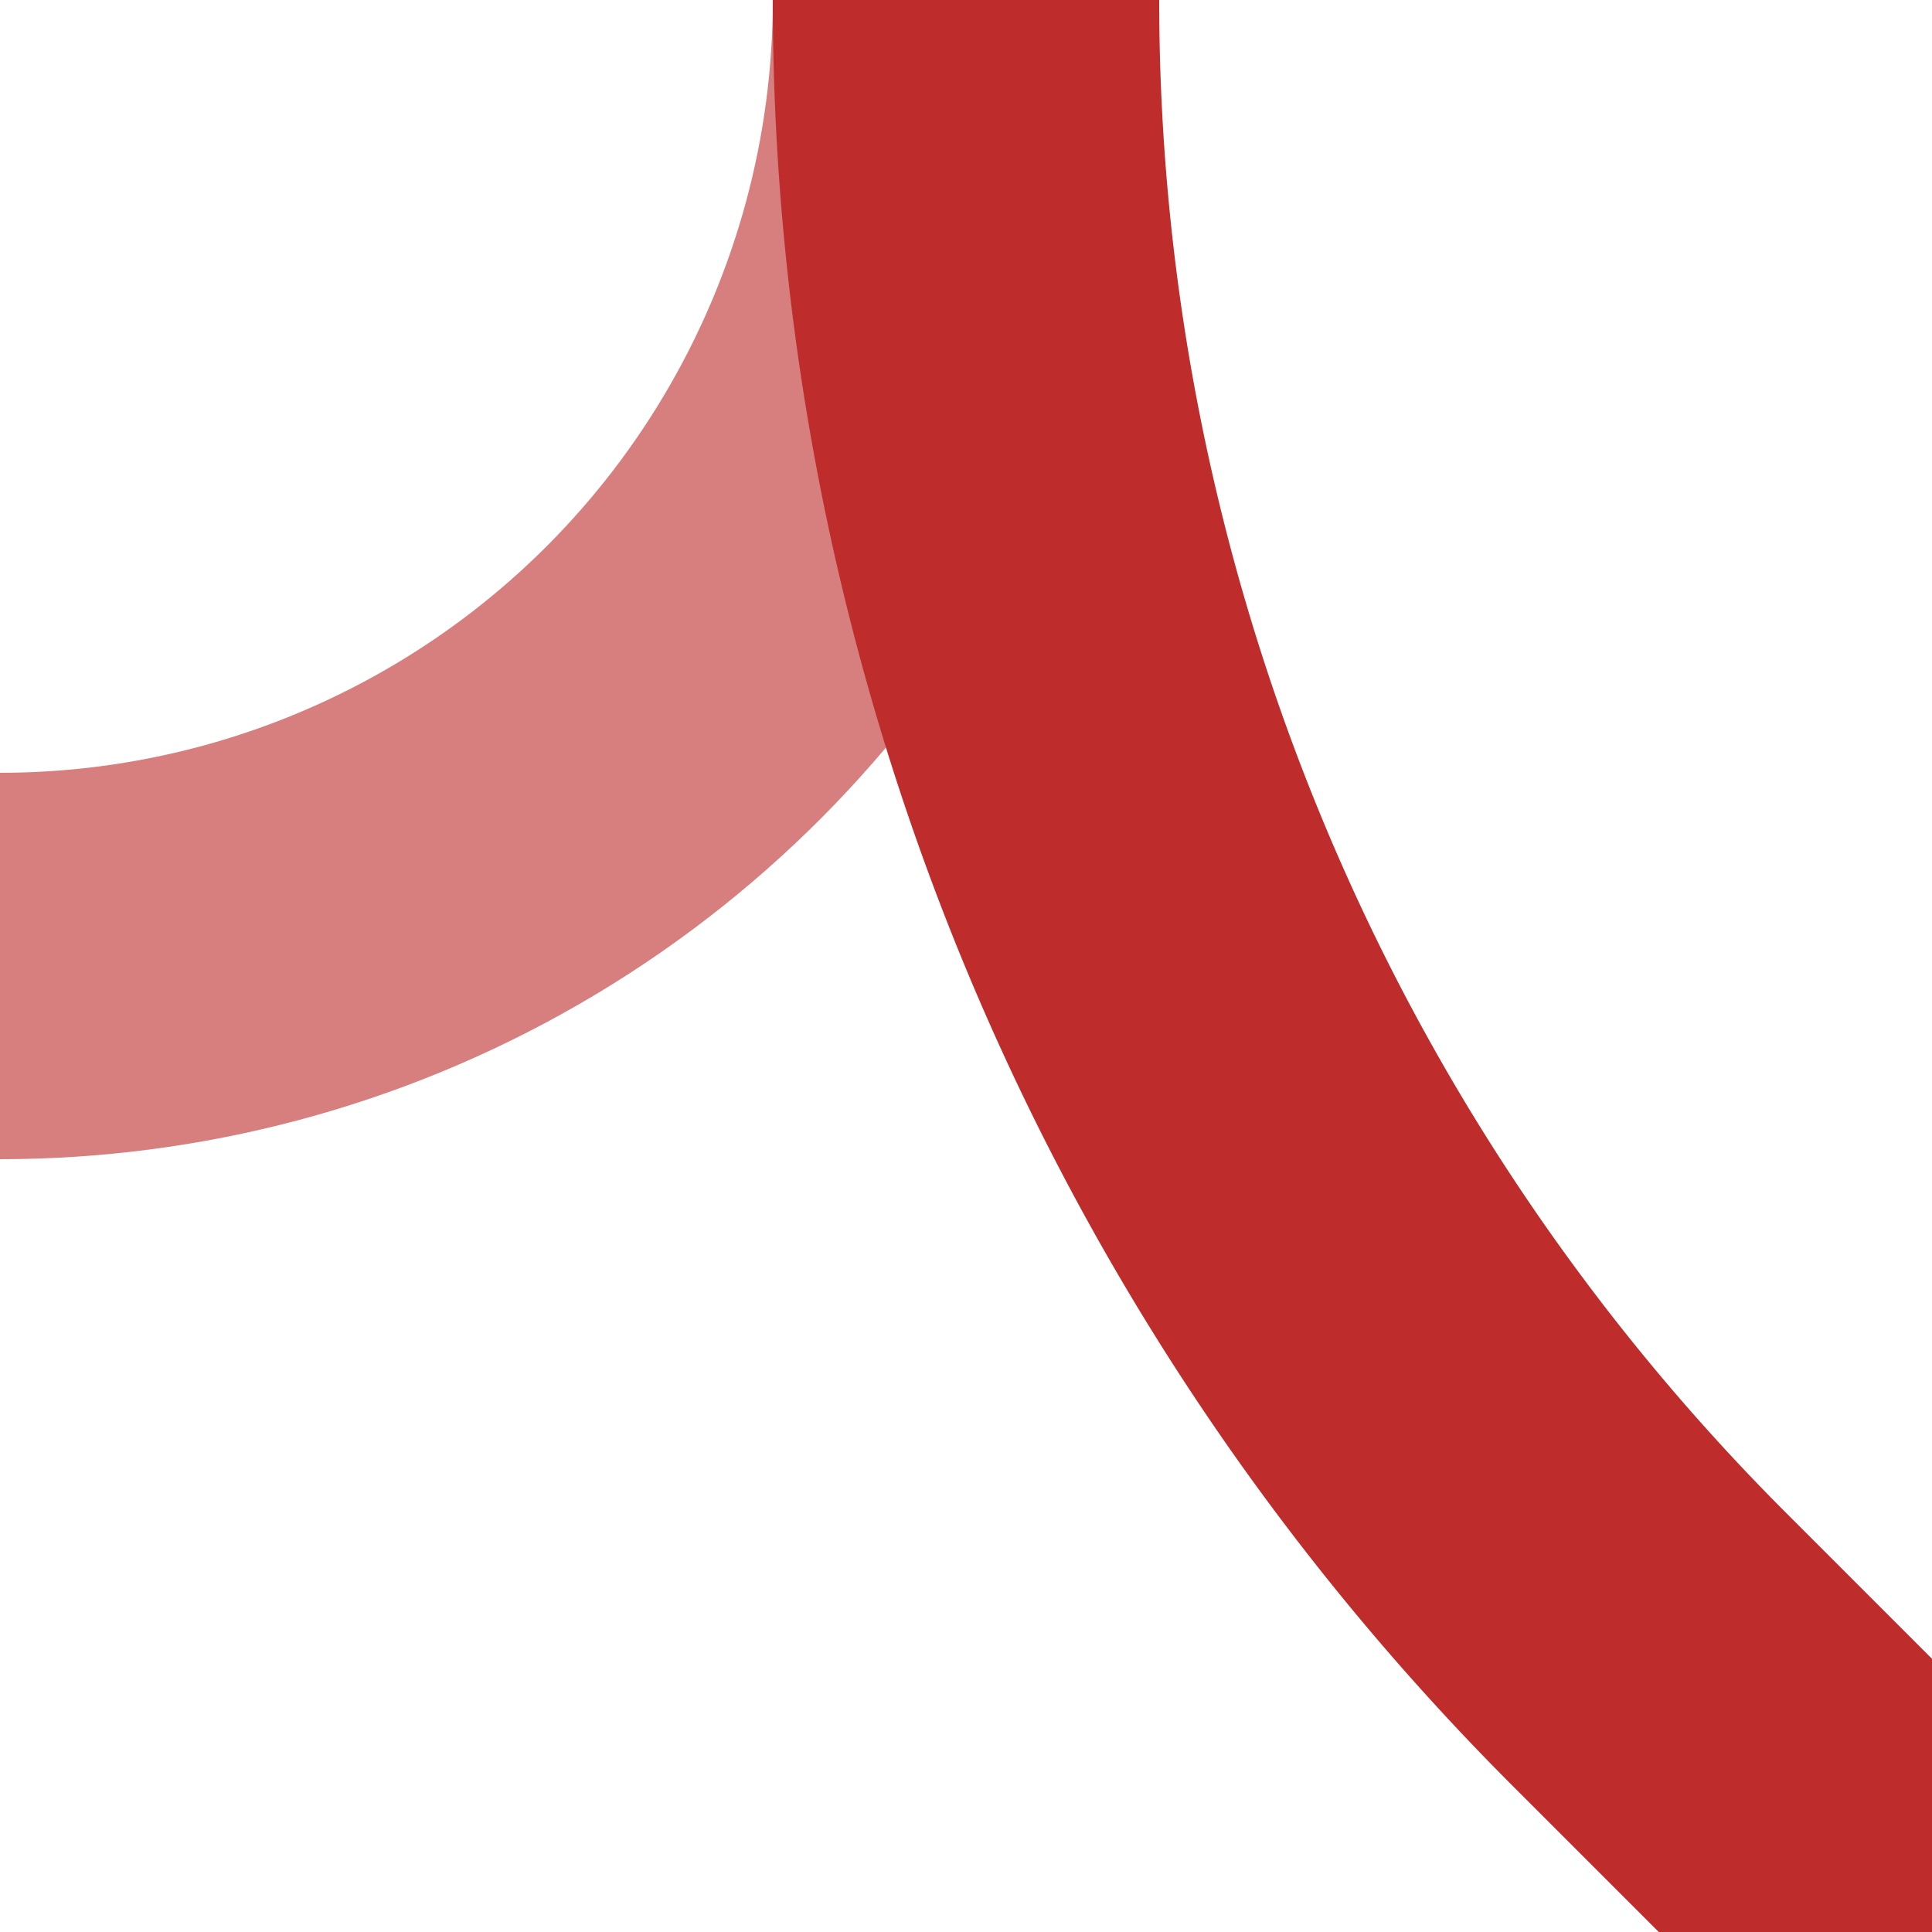
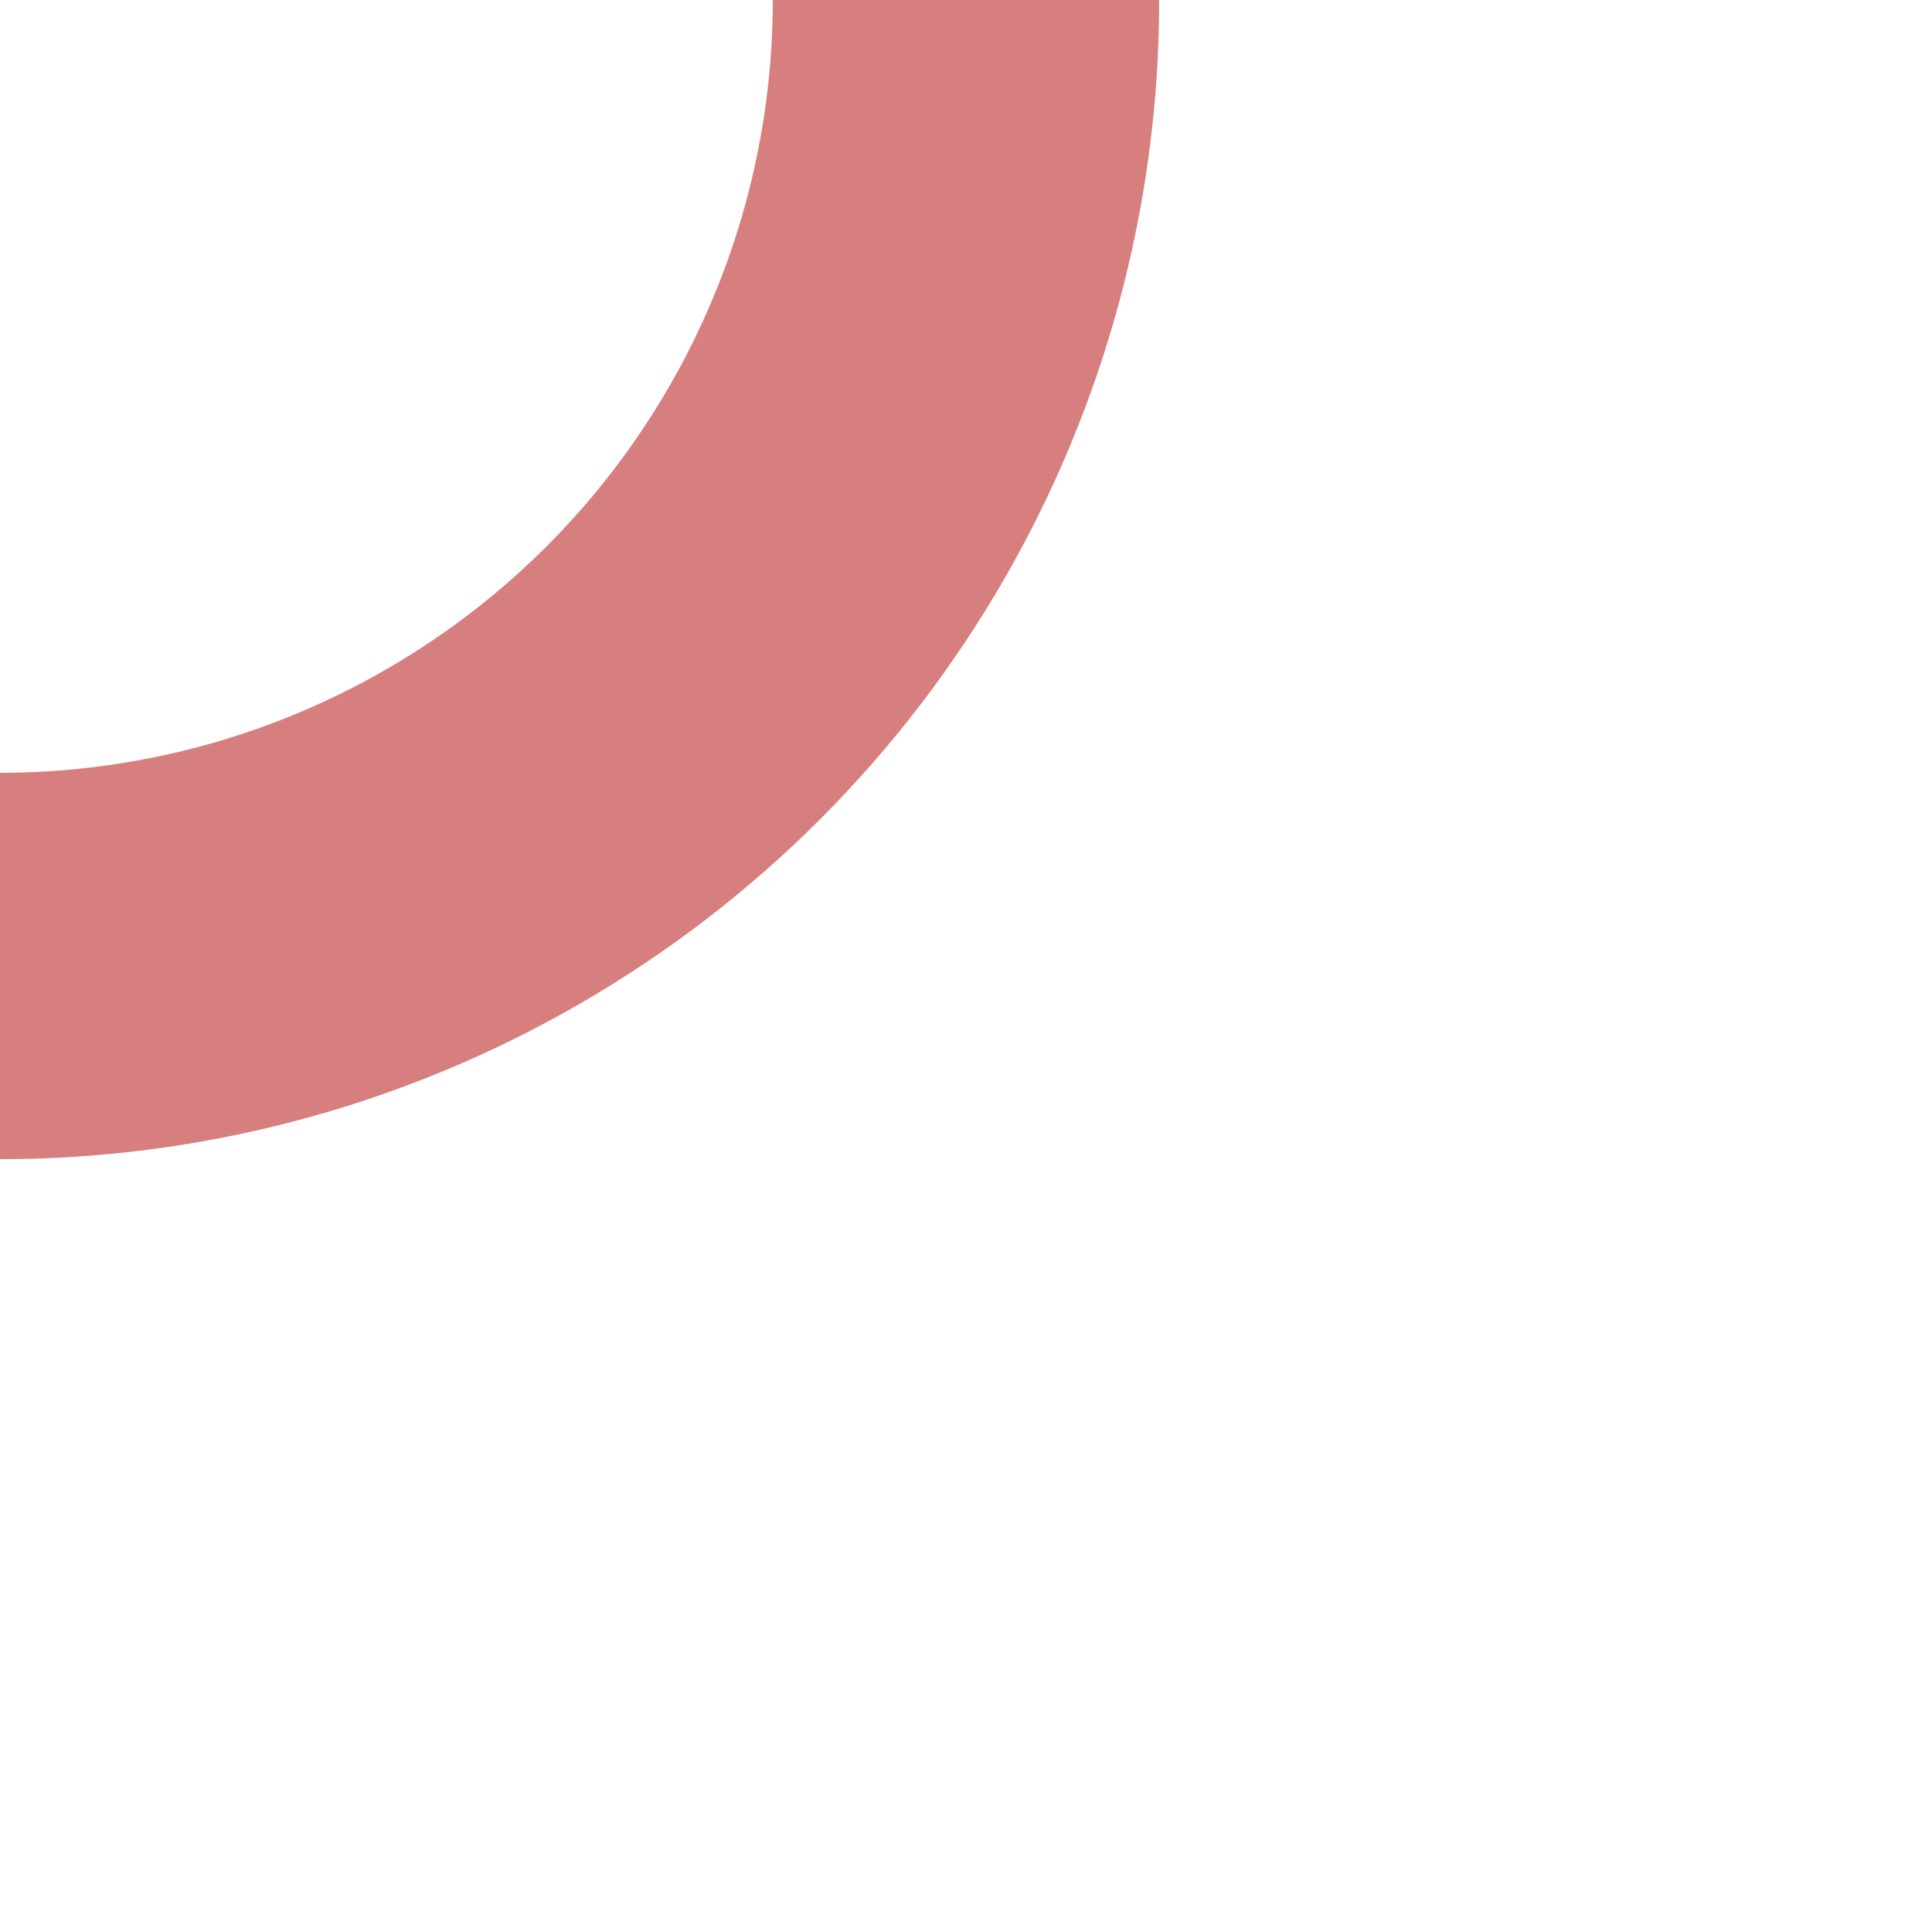
<svg xmlns="http://www.w3.org/2000/svg" width="500" height="500">
  <title>ABZ2xr</title>
  <g fill="none" stroke-width="100">
    <circle stroke="#D77F7E" cx="0" cy="0" r="250" />
-     <path stroke="#BE2D2C" d="M 500,500 426.78,426.78 A 603.55 603.55 0 0 1 250,0" />
  </g>
</svg>